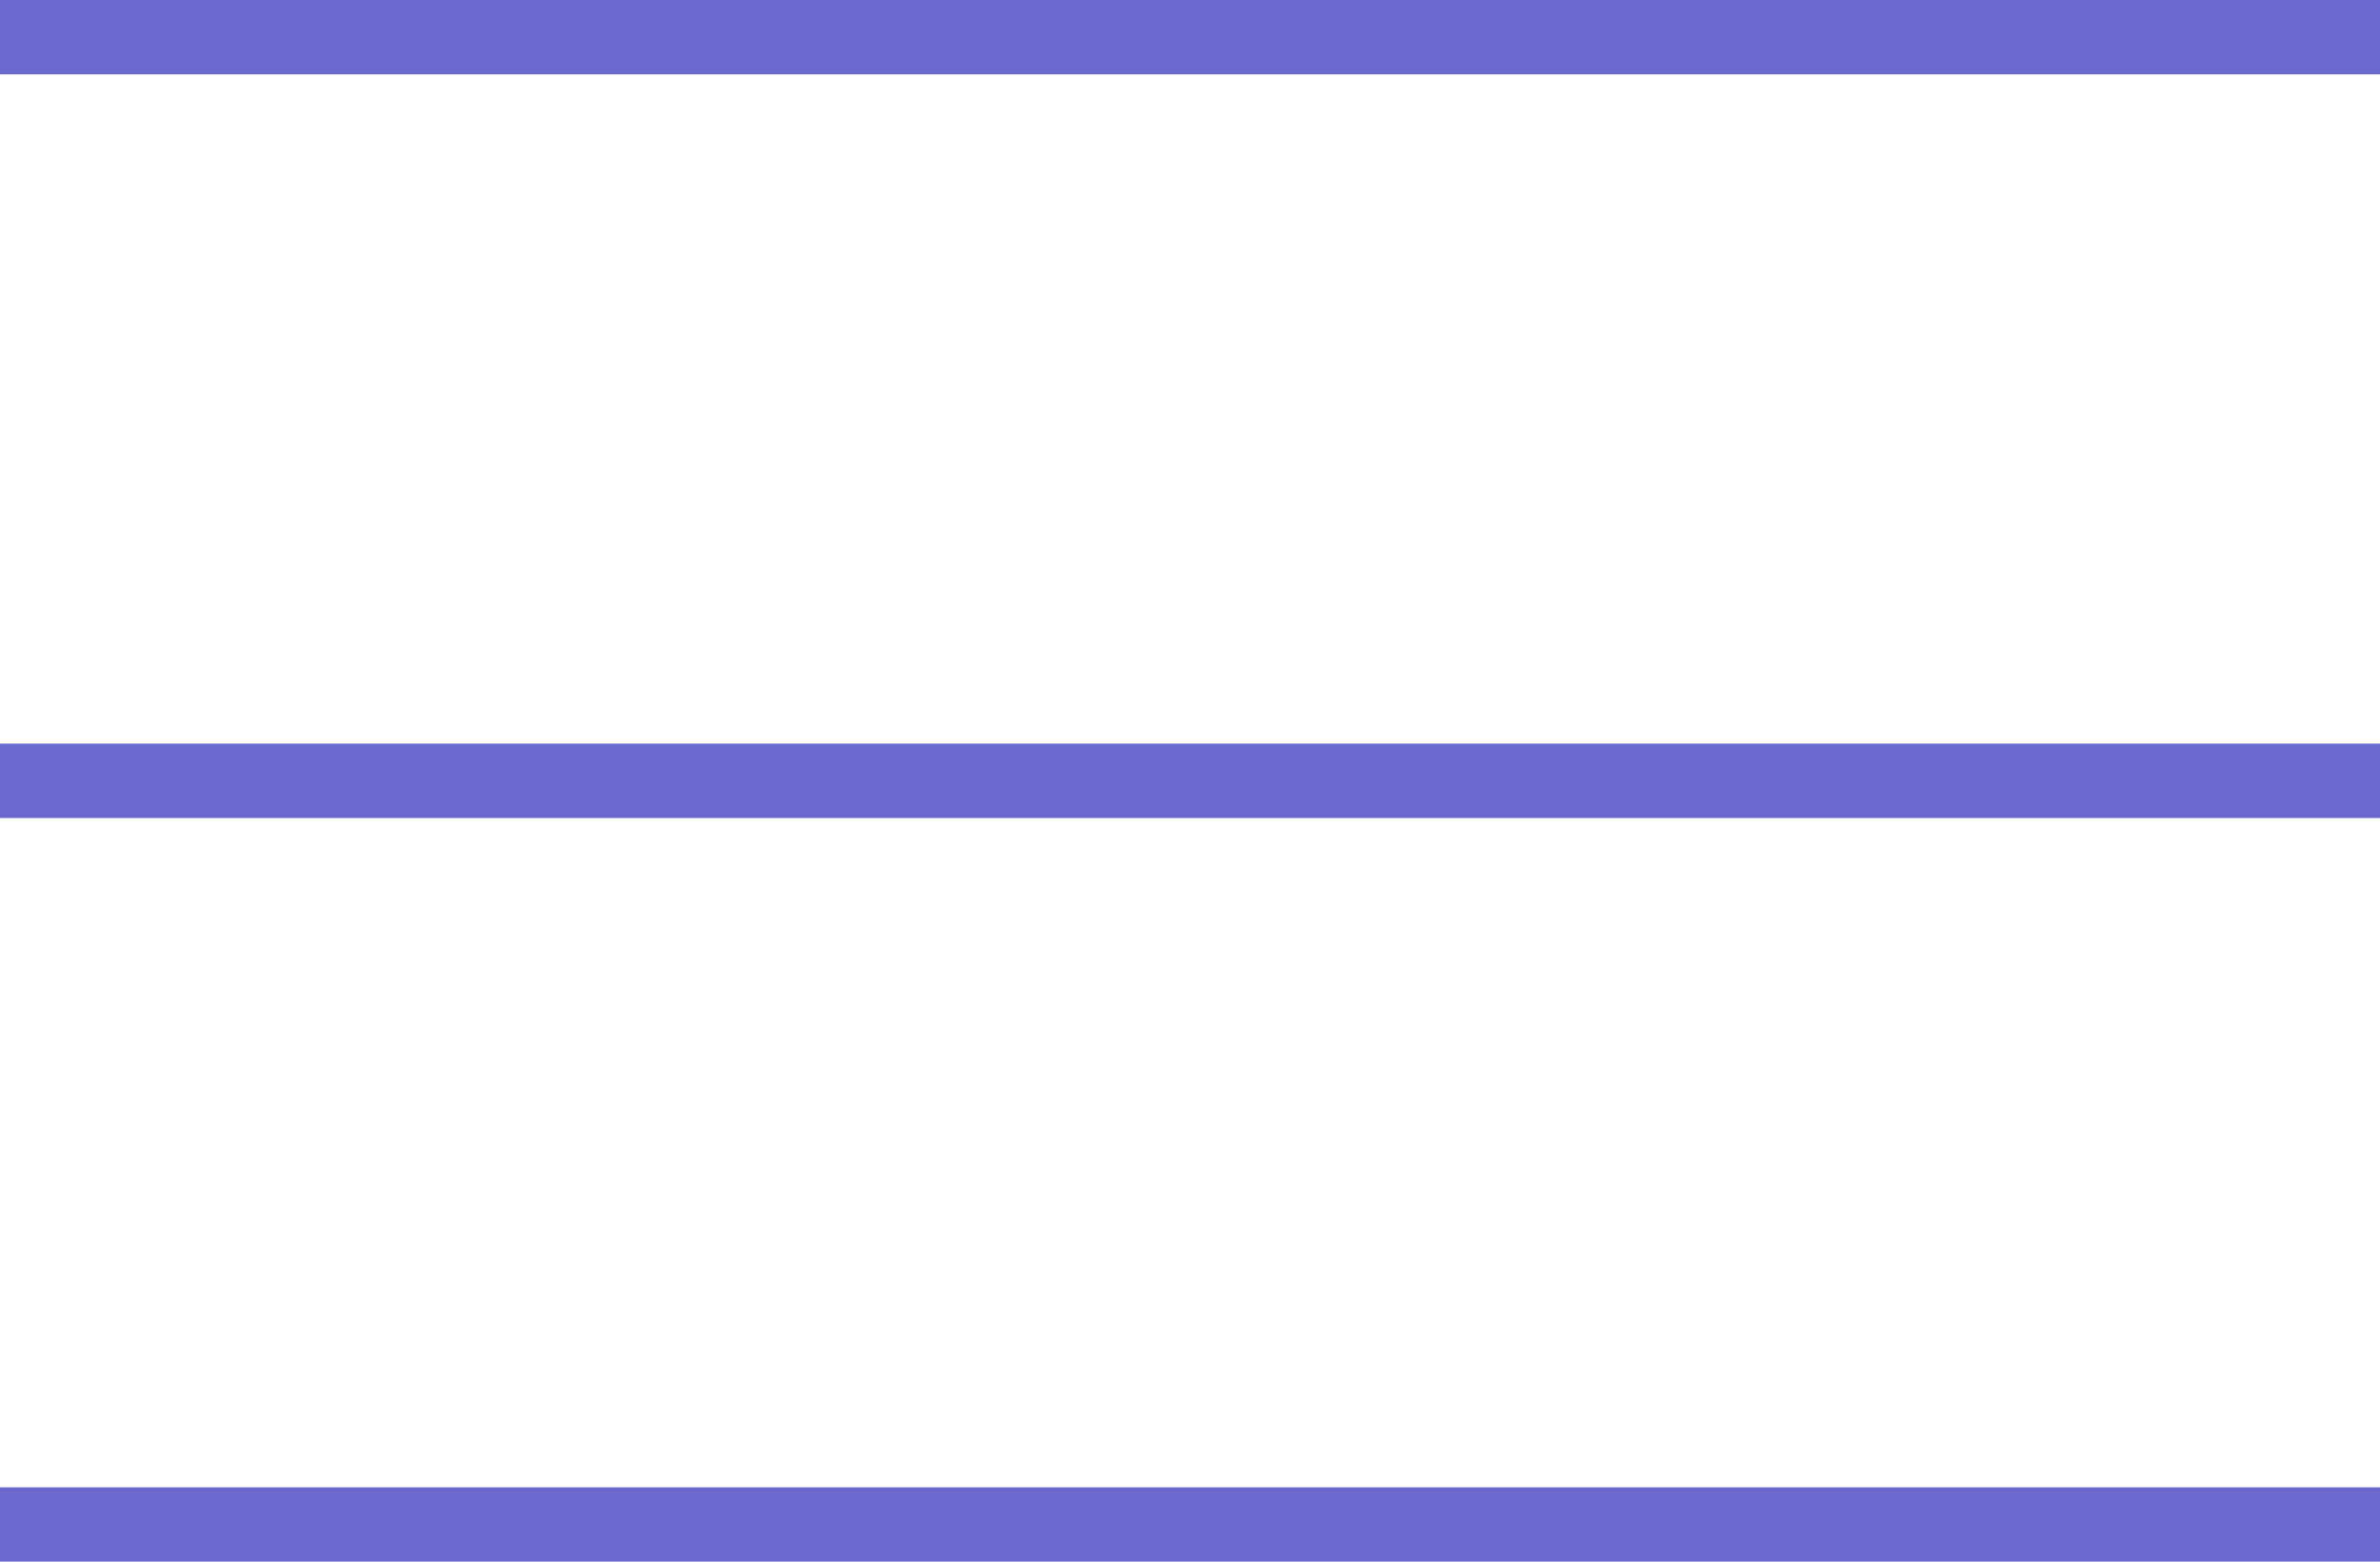
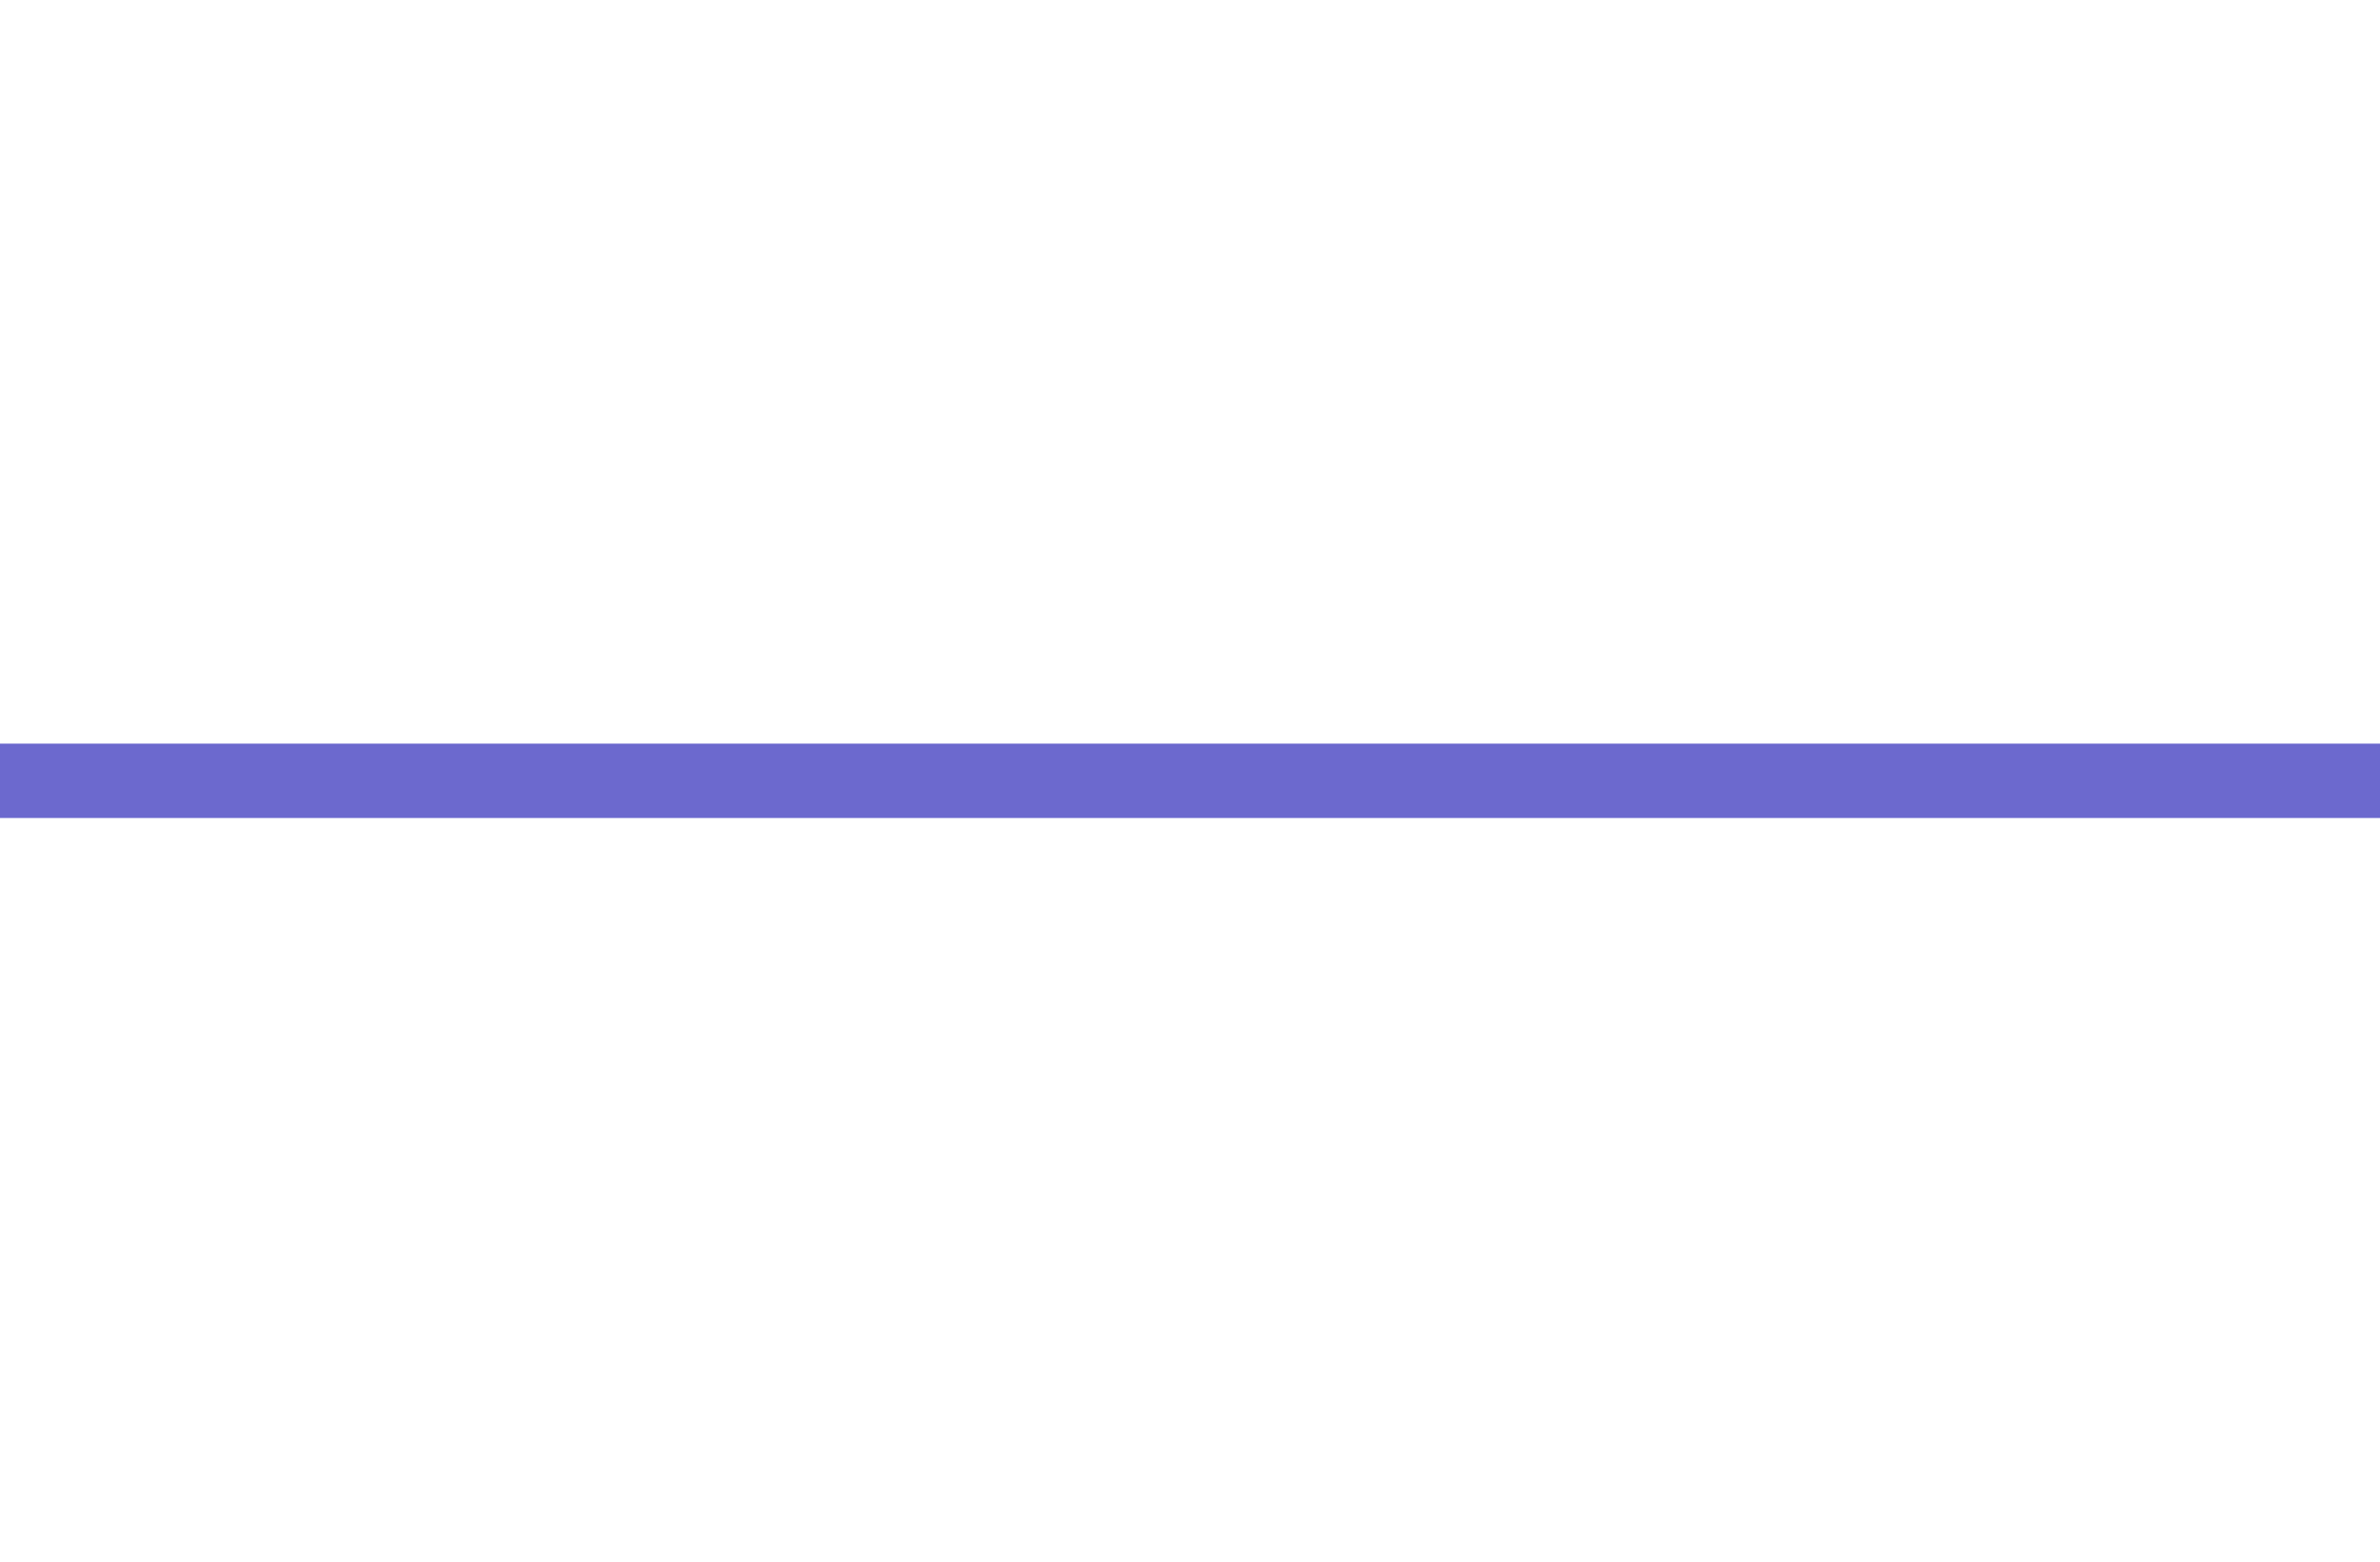
<svg xmlns="http://www.w3.org/2000/svg" width="32" height="21" viewBox="0 0 32 21" fill="none">
-   <rect width="32" height="1" fill="#6C69CE" />
  <rect y="10" width="32" height="1" fill="#6C69CE" />
-   <rect y="20" width="32" height="1" fill="#6C69CE" />
</svg>